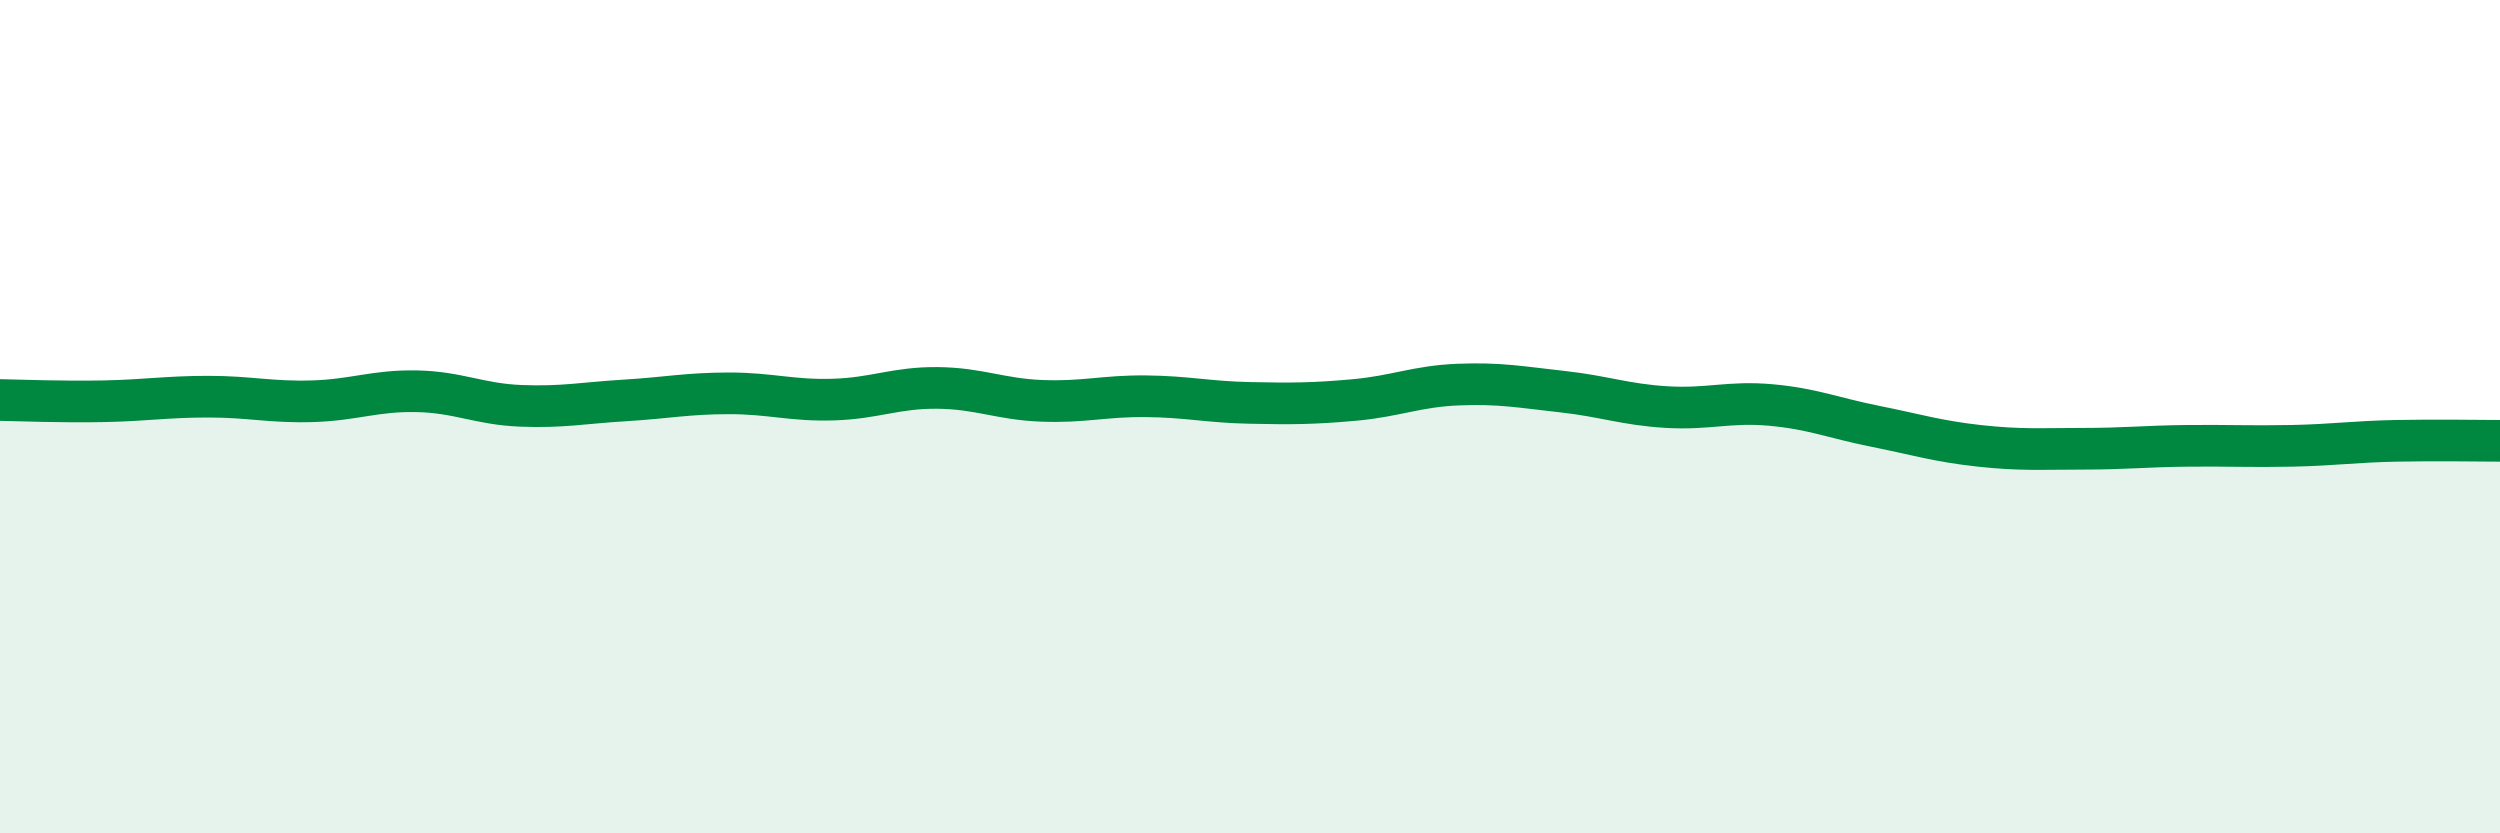
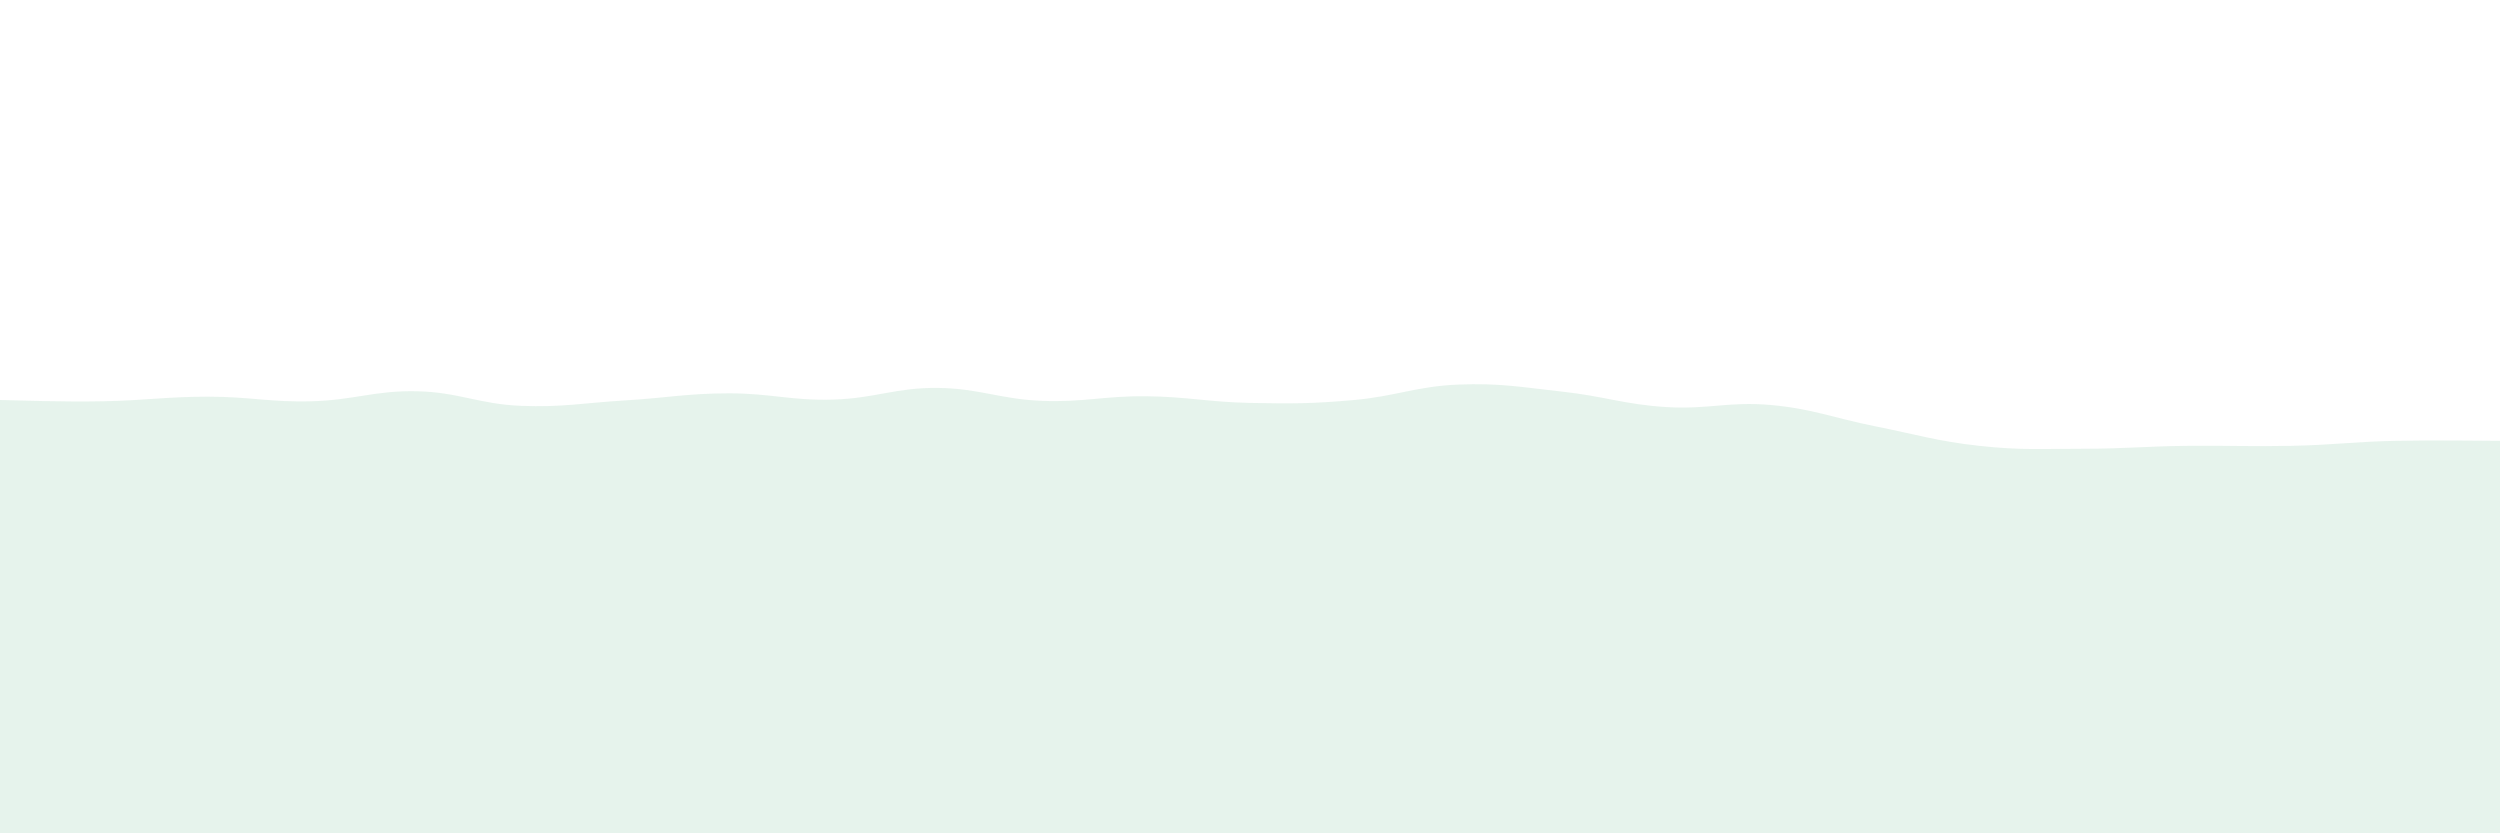
<svg xmlns="http://www.w3.org/2000/svg" width="60" height="20" viewBox="0 0 60 20">
  <path d="M 0,9.6 C 0.5,9.61 1.5,9.65 2.5,9.63 C 3.5,9.61 4,9.52 5,9.52 C 6,9.52 6.5,9.66 7.5,9.63 C 8.5,9.6 9,9.37 10,9.39 C 11,9.41 11.5,9.7 12.5,9.74 C 13.5,9.78 14,9.67 15,9.61 C 16,9.55 16.5,9.44 17.5,9.44 C 18.5,9.44 19,9.62 20,9.59 C 21,9.56 21.5,9.3 22.5,9.31 C 23.5,9.32 24,9.58 25,9.62 C 26,9.66 26.5,9.5 27.5,9.51 C 28.5,9.52 29,9.65 30,9.67 C 31,9.69 31.5,9.69 32.5,9.6 C 33.5,9.51 34,9.27 35,9.23 C 36,9.19 36.5,9.29 37.5,9.4 C 38.5,9.51 39,9.71 40,9.77 C 41,9.83 41.5,9.63 42.5,9.72 C 43.5,9.81 44,10.03 45,10.23 C 46,10.43 46.5,10.59 47.5,10.7 C 48.5,10.81 49,10.77 50,10.77 C 51,10.77 51.5,10.71 52.5,10.7 C 53.5,10.69 54,10.72 55,10.7 C 56,10.68 56.5,10.6 57.5,10.58 C 58.5,10.56 59.5,10.58 60,10.58L60 20L0 20Z" fill="#008740" opacity="0.1" stroke-linecap="round" stroke-linejoin="round" />
-   <path d="M 0,9.6 C 0.5,9.61 1.5,9.65 2.5,9.63 C 3.5,9.61 4,9.52 5,9.52 C 6,9.52 6.5,9.66 7.5,9.63 C 8.5,9.6 9,9.37 10,9.39 C 11,9.41 11.5,9.7 12.5,9.74 C 13.5,9.78 14,9.67 15,9.61 C 16,9.55 16.5,9.44 17.5,9.44 C 18.5,9.44 19,9.62 20,9.59 C 21,9.56 21.5,9.3 22.5,9.31 C 23.5,9.32 24,9.58 25,9.62 C 26,9.66 26.5,9.5 27.5,9.51 C 28.5,9.52 29,9.65 30,9.67 C 31,9.69 31.5,9.69 32.5,9.6 C 33.5,9.51 34,9.27 35,9.23 C 36,9.19 36.5,9.29 37.5,9.4 C 38.5,9.51 39,9.71 40,9.77 C 41,9.83 41.5,9.63 42.5,9.72 C 43.5,9.81 44,10.03 45,10.23 C 46,10.43 46.5,10.59 47.5,10.7 C 48.5,10.81 49,10.77 50,10.77 C 51,10.77 51.5,10.71 52.5,10.7 C 53.5,10.69 54,10.72 55,10.7 C 56,10.68 56.5,10.6 57.5,10.58 C 58.5,10.56 59.5,10.58 60,10.58" stroke="#008740" stroke-width="1" fill="none" stroke-linecap="round" stroke-linejoin="round" />
</svg>